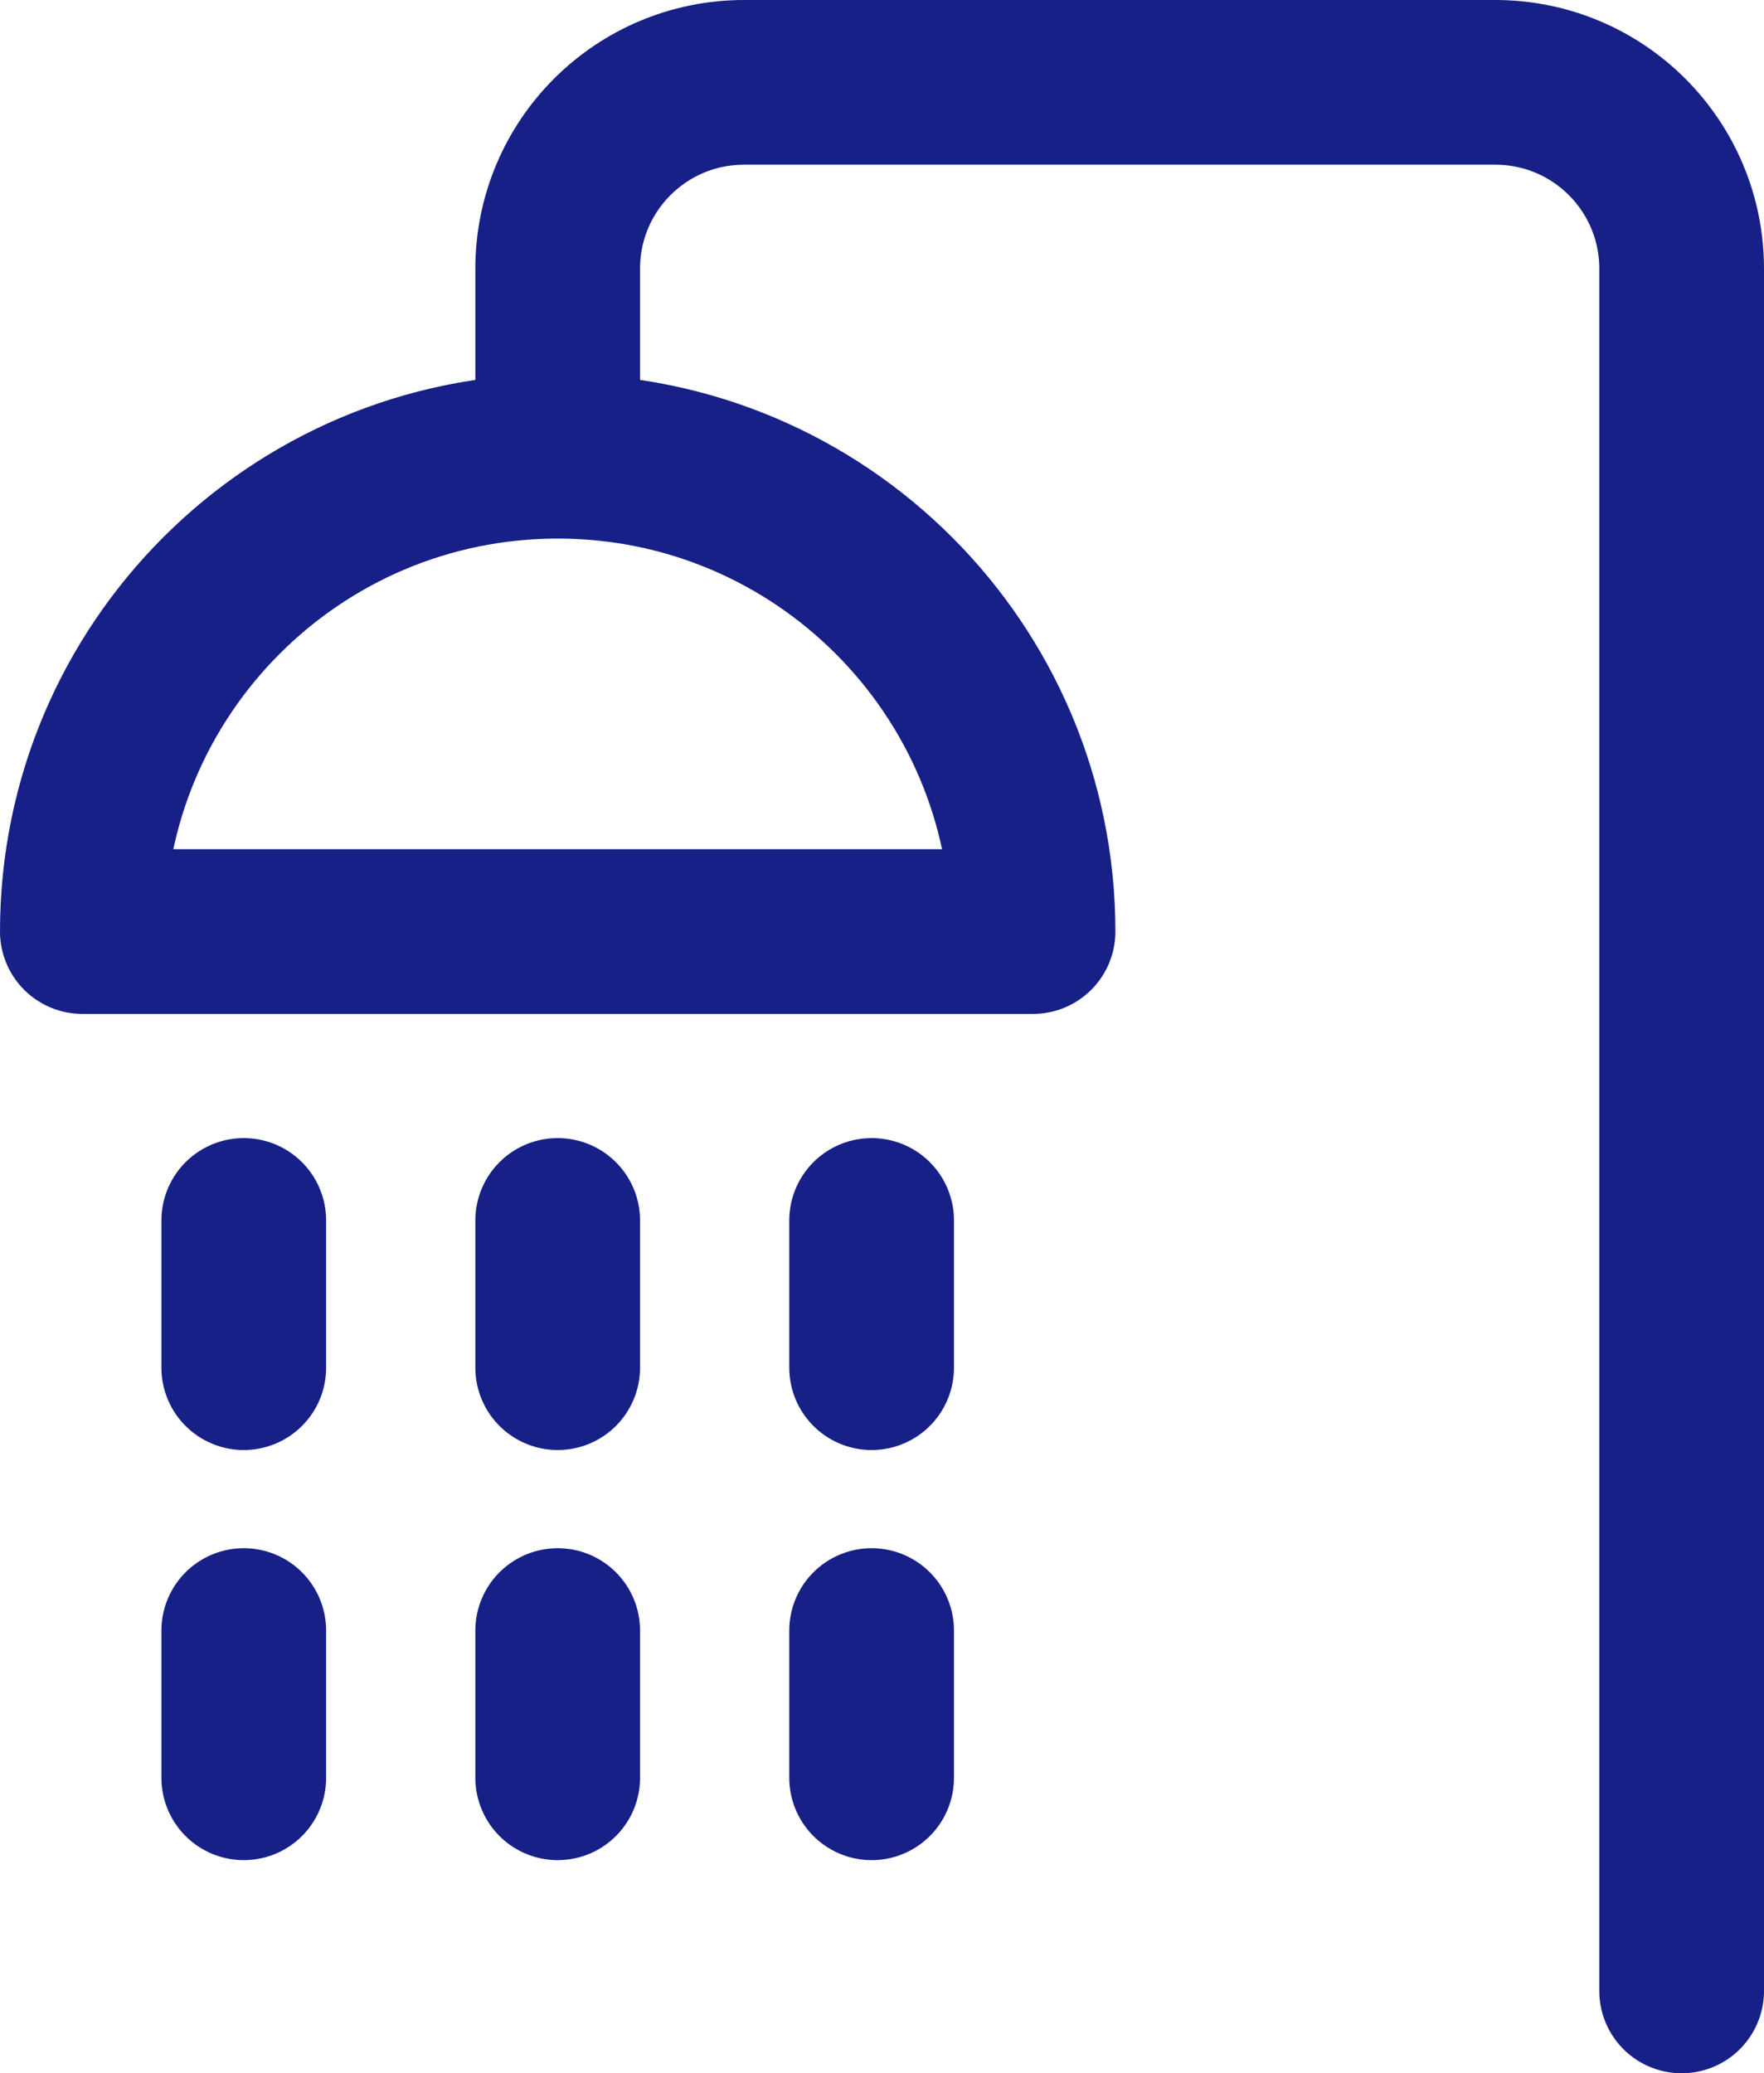
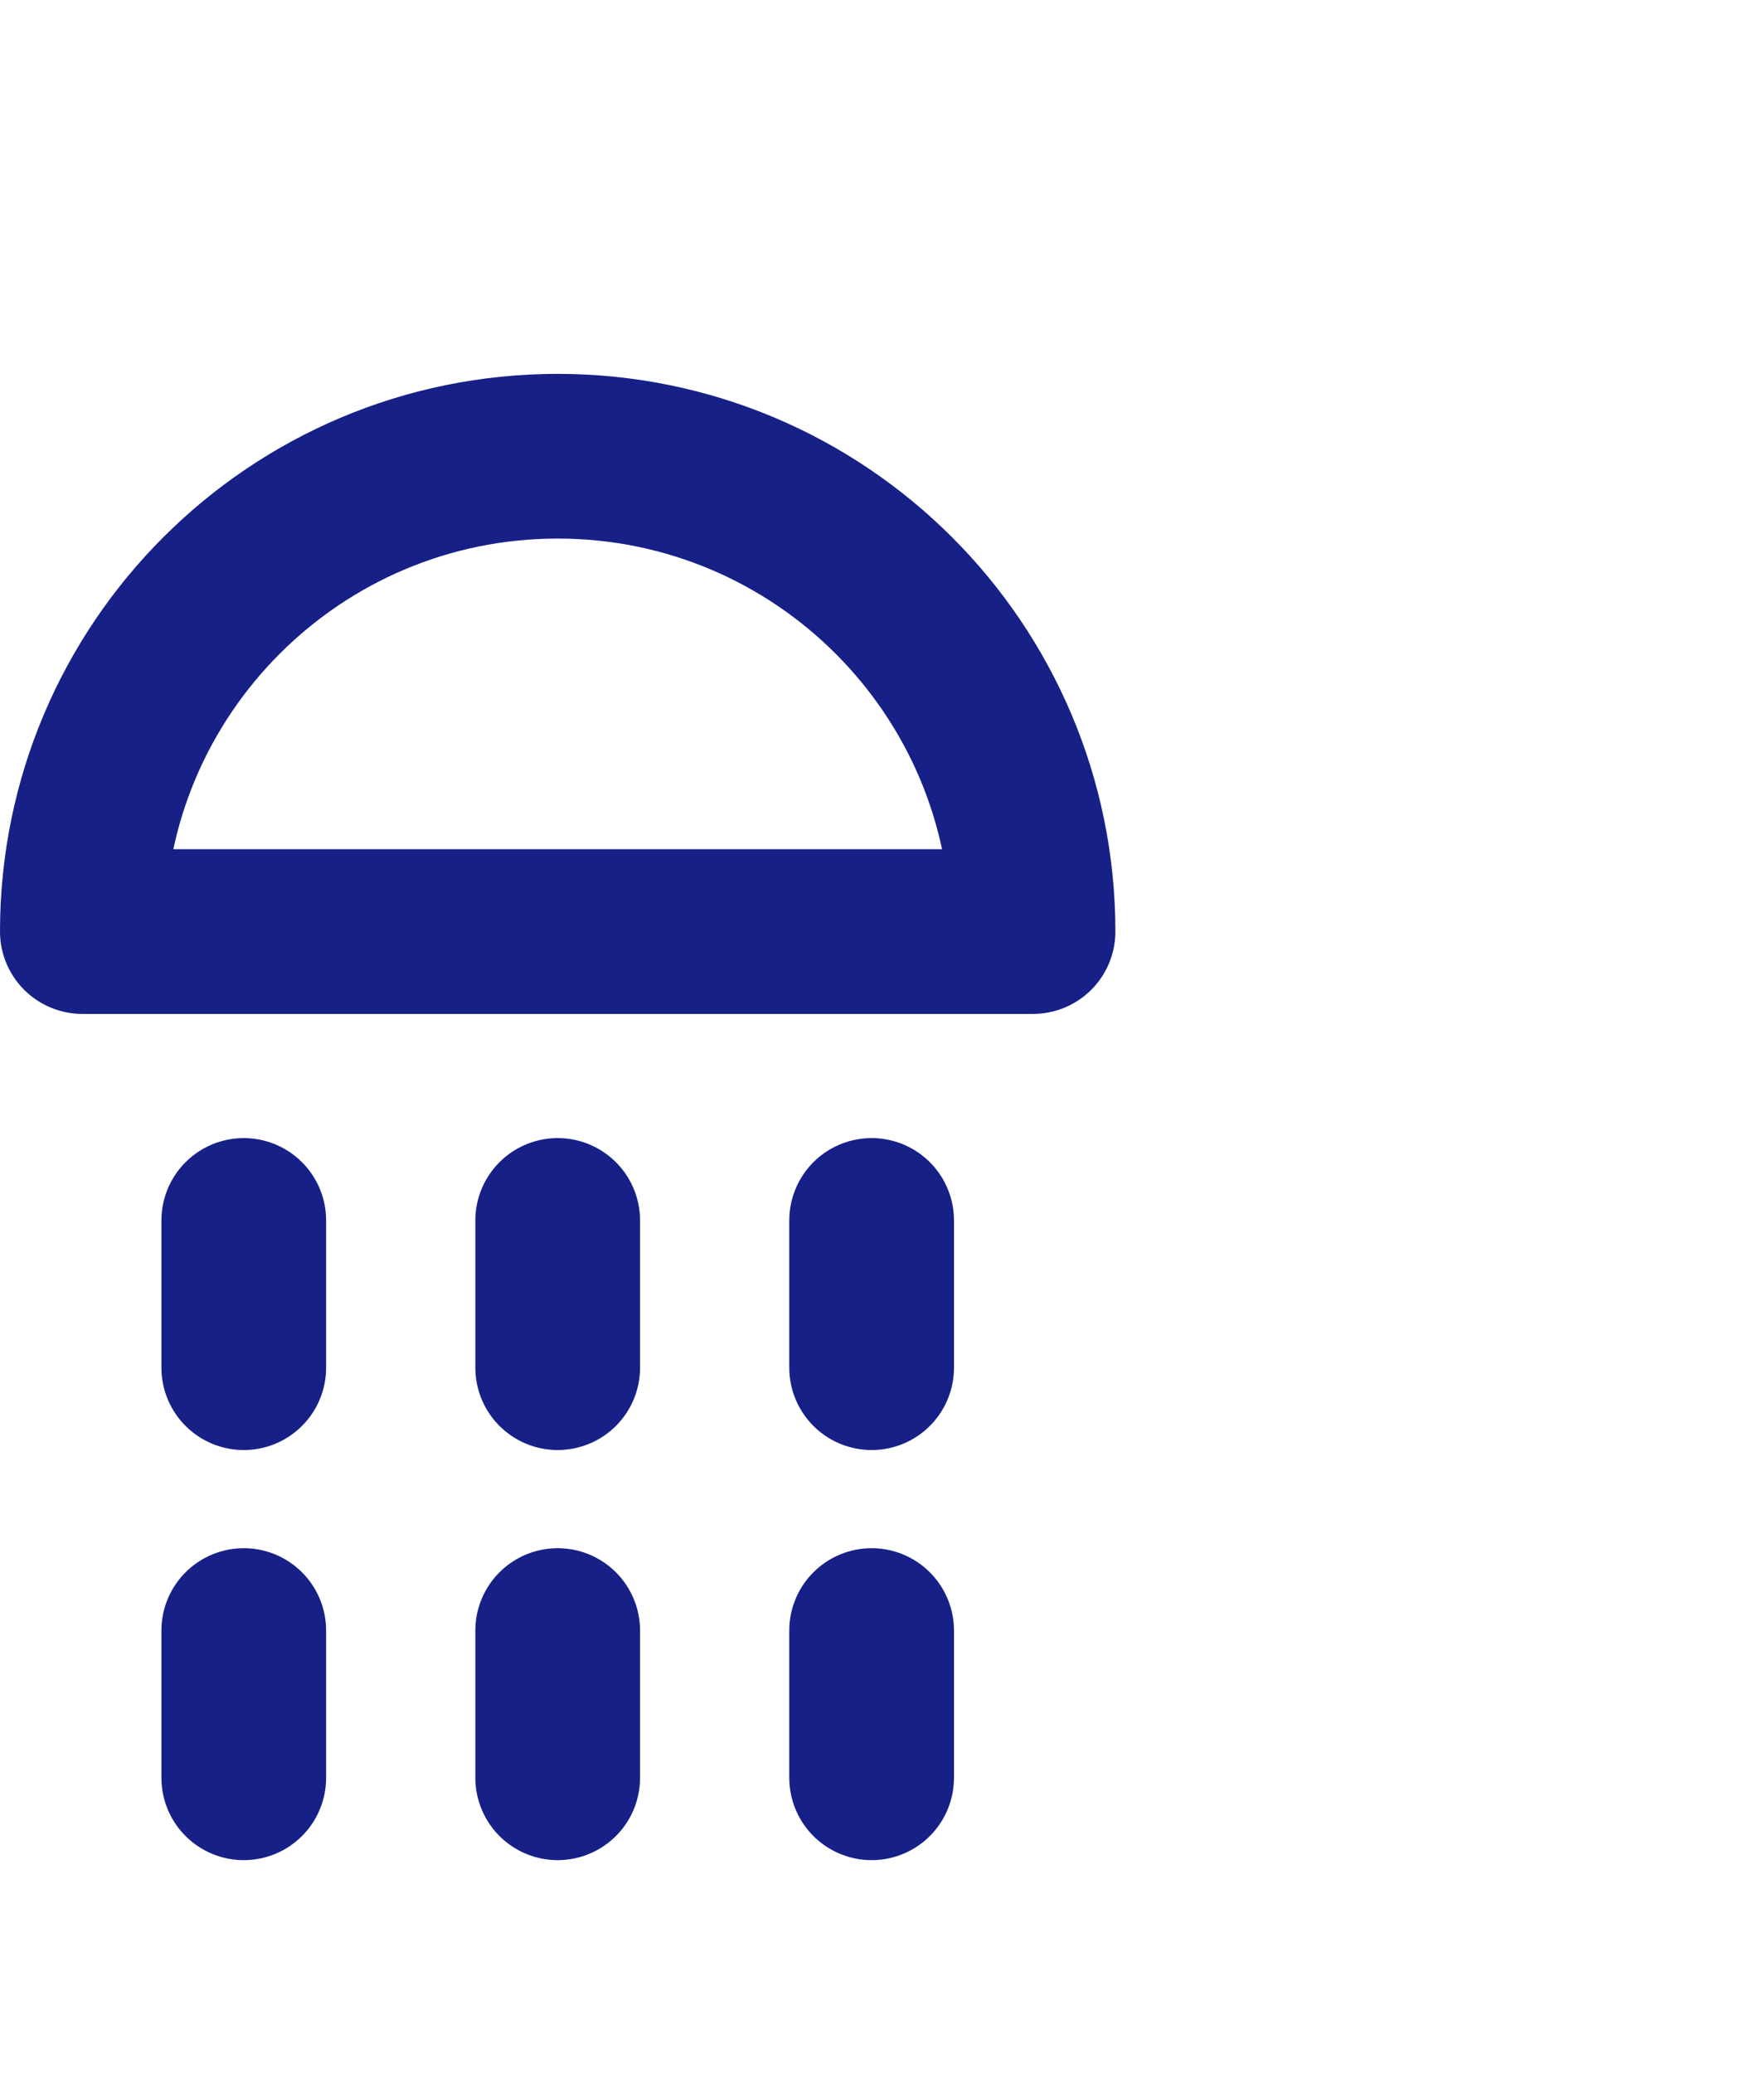
<svg xmlns="http://www.w3.org/2000/svg" id="Calque_2" data-name="Calque 2" viewBox="0 0 53.55 62.94">
  <defs>
    <style>
      .cls-1 {
        fill: none;
        stroke: #172087;
        stroke-linecap: round;
        stroke-linejoin: round;
        stroke-width: 5px;
      }
    </style>
  </defs>
  <g id="Calque_1-2" data-name="Calque 1">
    <g>
-       <path class="cls-1" d="M51.05,60.44V8.16c0-3.13-2.53-5.66-5.66-5.66h-22.8c-3.13,0-5.66,2.53-5.66,5.66v5.2" />
      <path class="cls-1" d="M2.5,28.28c0-7.97,6.46-14.43,14.43-14.43s14.43,6.46,14.43,14.43H2.5Z" />
      <line class="cls-1" x1="7.4" y1="37.05" x2="7.4" y2="41.52" />
      <line class="cls-1" x1="16.93" y1="37.05" x2="16.93" y2="41.52" />
      <line class="cls-1" x1="26.46" y1="37.05" x2="26.46" y2="41.52" />
      <line class="cls-1" x1="7.4" y1="49.5" x2="7.4" y2="53.97" />
      <line class="cls-1" x1="16.93" y1="49.5" x2="16.93" y2="53.97" />
      <line class="cls-1" x1="26.46" y1="49.5" x2="26.46" y2="53.97" />
    </g>
  </g>
</svg>